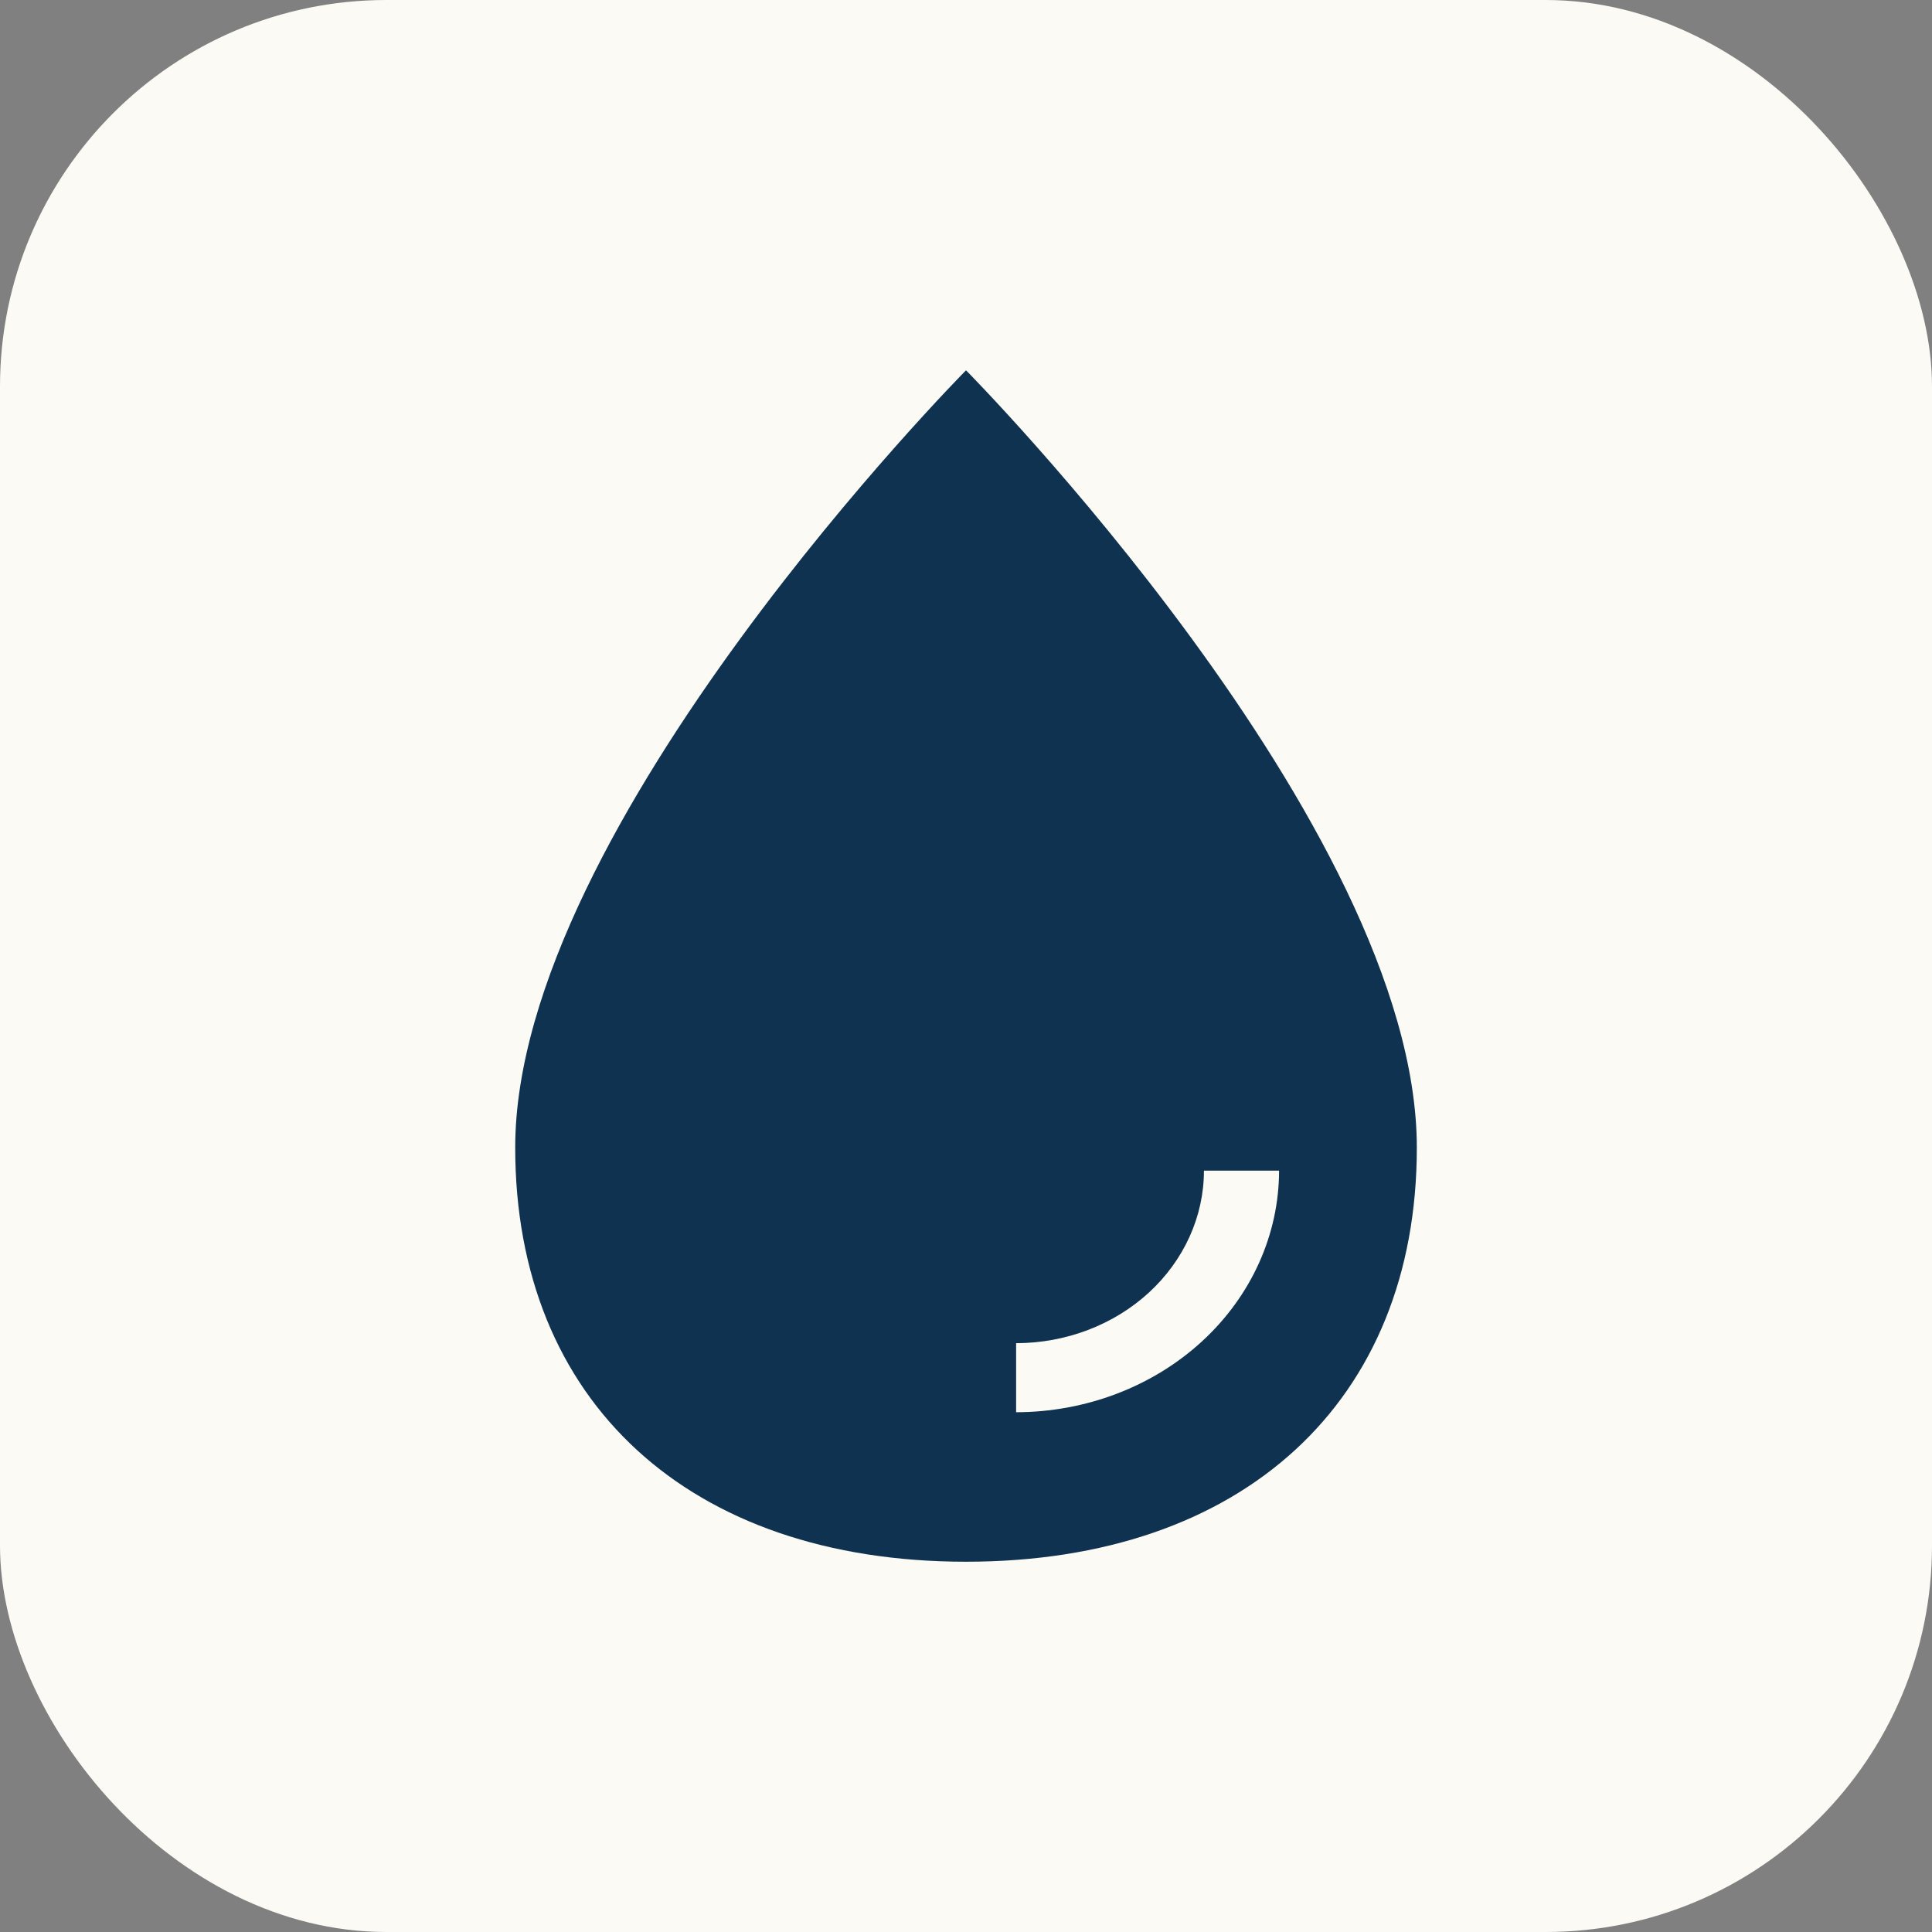
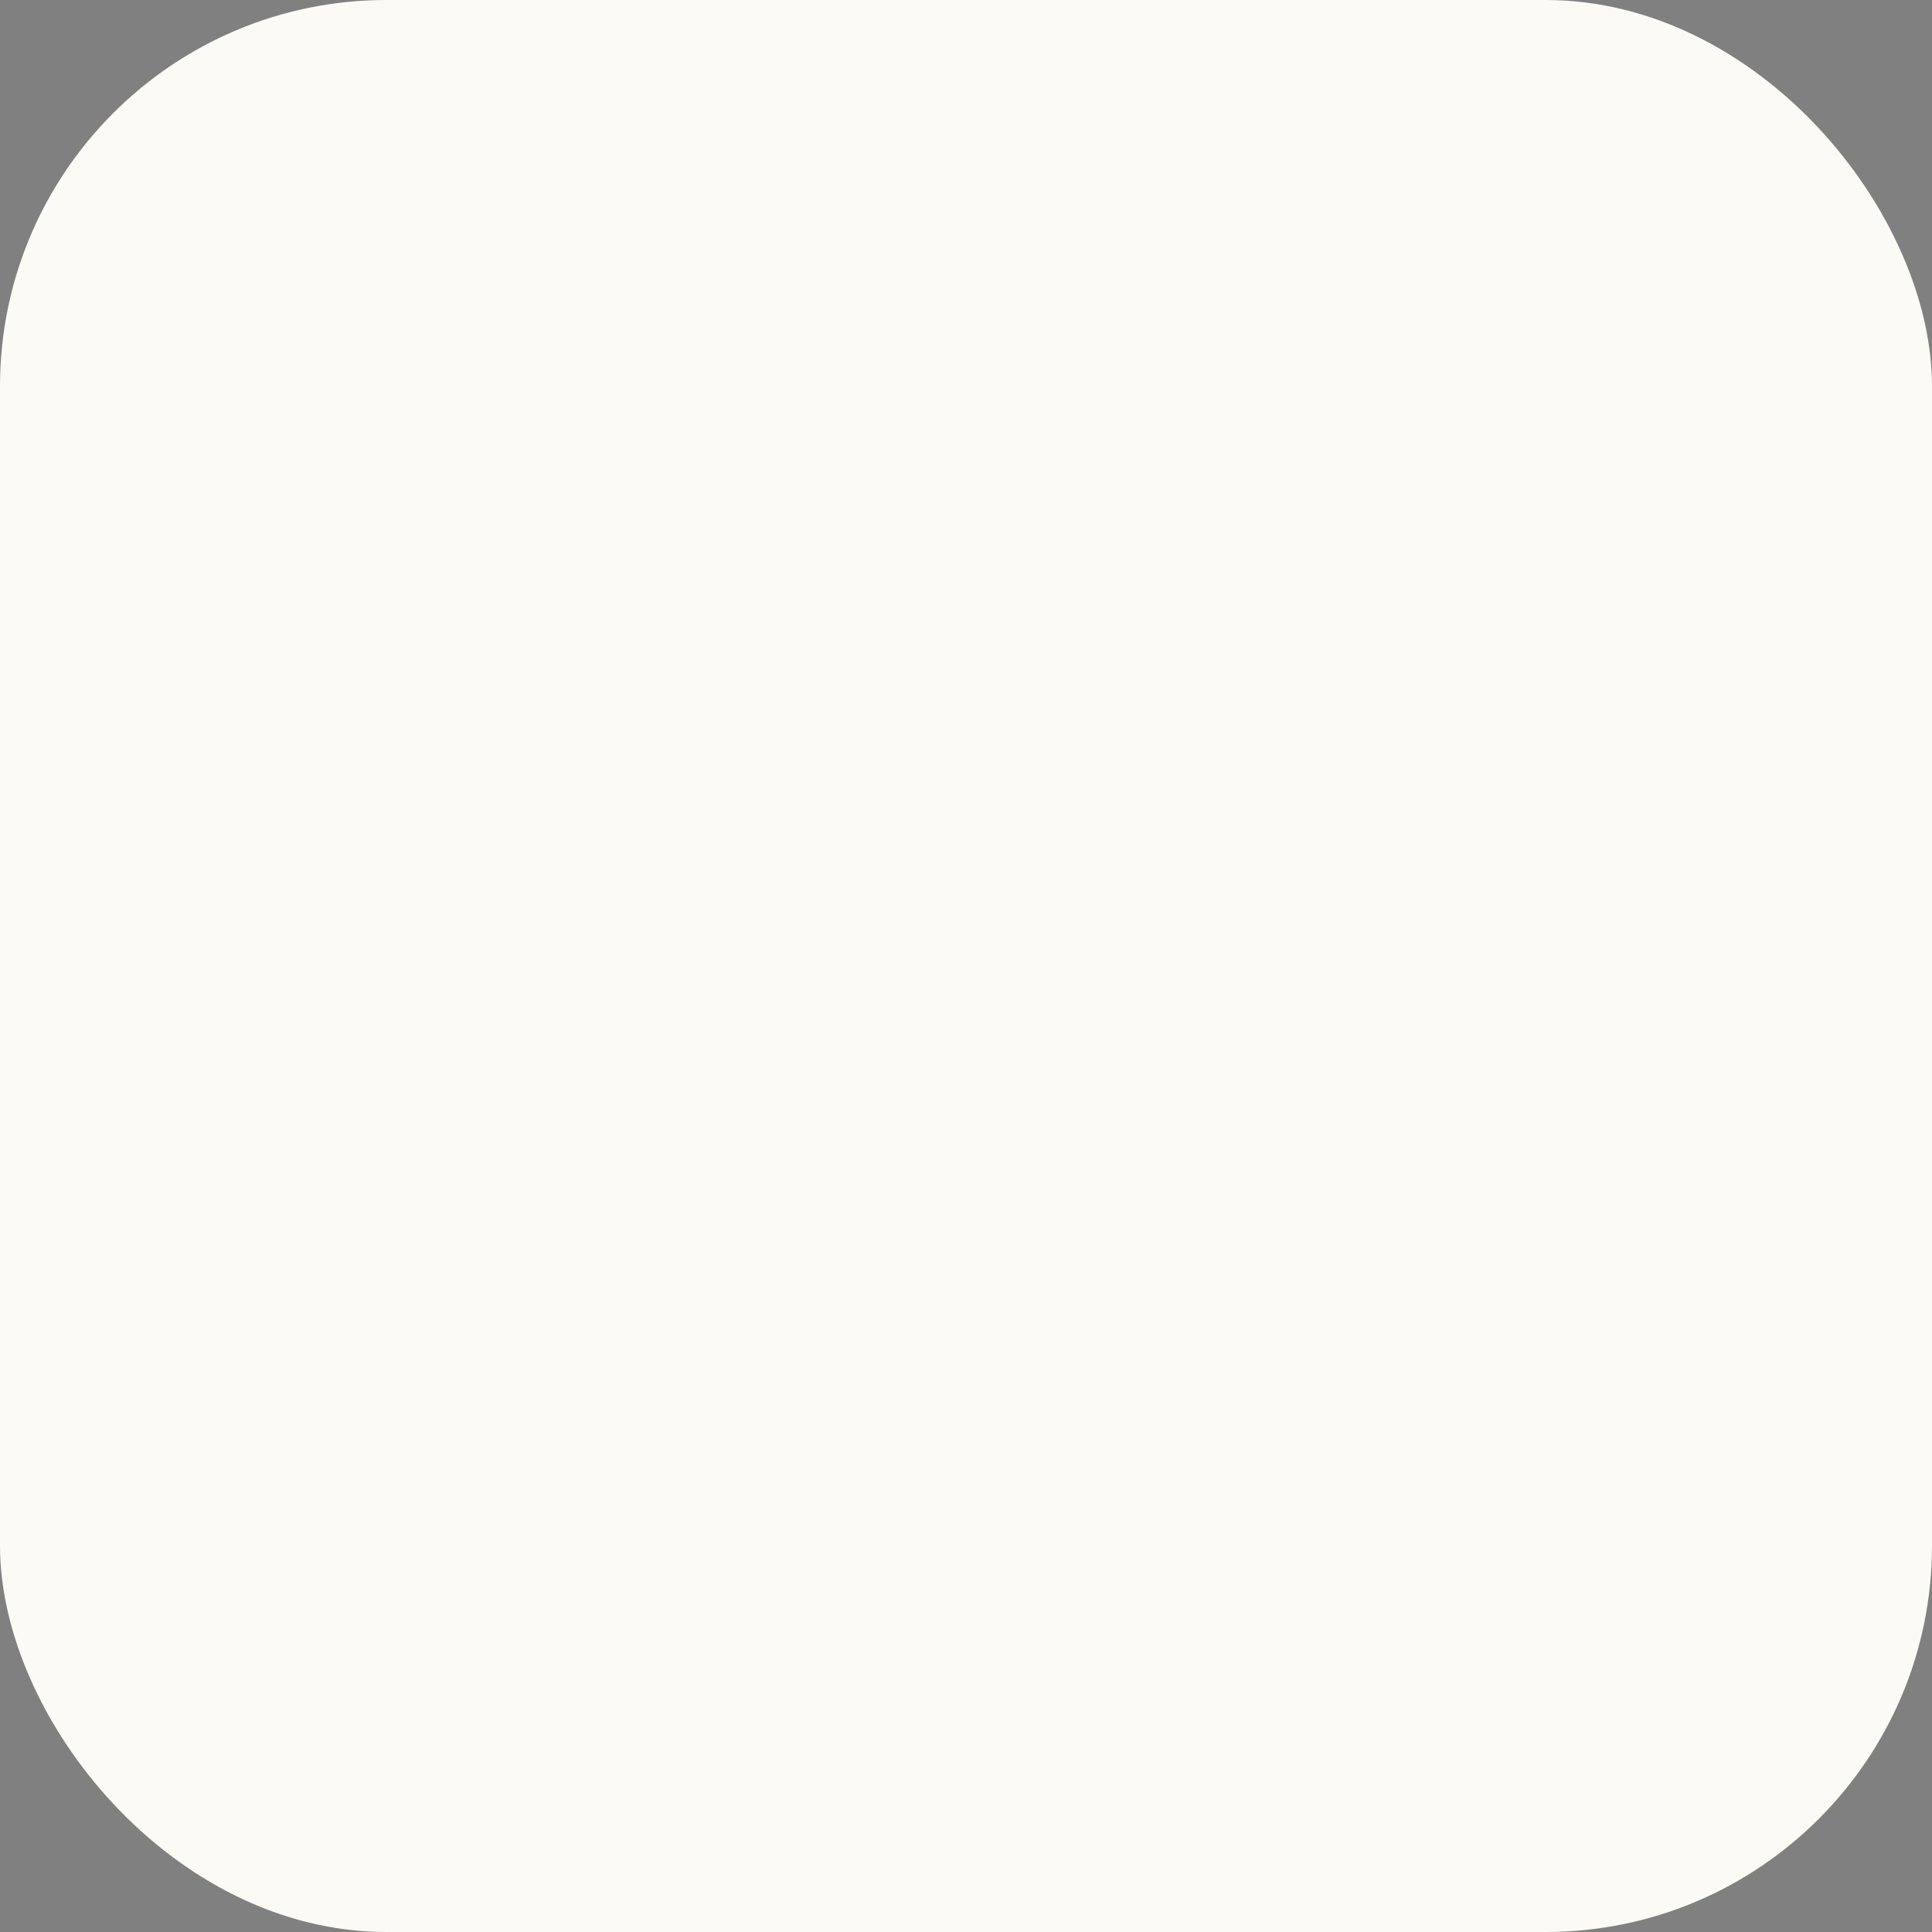
<svg xmlns="http://www.w3.org/2000/svg" xmlns:ns1="http://sodipodi.sourceforge.net/DTD/sodipodi-0.dtd" xmlns:ns2="http://www.inkscape.org/namespaces/inkscape" version="1.1" width="1000" height="1000">
  <rect width="100%" height="100%" fill="#808080" stroke="none" />
  <g clip-path="url(#SvgjsClipPath1094)">
    <rect width="1000" height="1000" fill="#fbfaf5" />
    <g transform="matrix(16.667,0,0,16.667,100,100)">
      <svg version="1.1" width="48" height="48">
        <svg width="48" height="48" viewBox="0 0 48 48" fill="none" version="1.1" id="svg166" ns1:docname="favicon.svg" ns2:version="1.2.2 (b0a8486, 2022-12-01)">
          <defs id="defs170">
            <clipPath id="SvgjsClipPath1094">
              <rect width="1000" height="1000" x="0" y="0" rx="200" ry="200" />
            </clipPath>
          </defs>
          <ns1:namedview id="namedview168" pagecolor="#ffffff" bordercolor="#000000" borderopacity="0.25" ns2:showpageshadow="2" ns2:pageopacity="0.0" ns2:pagecheckerboard="0" ns2:deskcolor="#d1d1d1" showgrid="false" ns2:zoom="6.4292683" ns2:cx="81.813354" ns2:cy="18.586874" ns2:window-width="2560" ns2:window-height="1387" ns2:window-x="0" ns2:window-y="25" ns2:window-maximized="1" ns2:current-layer="svg166" />
-           <path d="M 24,5.5 C 24,5.5 10,19.637 10,29.64 10,37.531 15.409,42.5 24,42.5 32.591,42.5 38,37.531 38,29.64 38,19.637 24,5.5 24,5.5 Z m 1.556,32.356 v -2.143 c 1.546,-0.002 3.029,-0.567 4.123,-1.571 1.093,-1.005 1.709,-2.366 1.71,-3.787 h 2.333 c -0.002,1.989 -0.864,3.896 -2.394,5.302 -1.531,1.406 -3.607,2.197 -5.772,2.2 z" fill="#0f3250" id="path132" />
        </svg>
      </svg>
    </g>
  </g>
</svg>